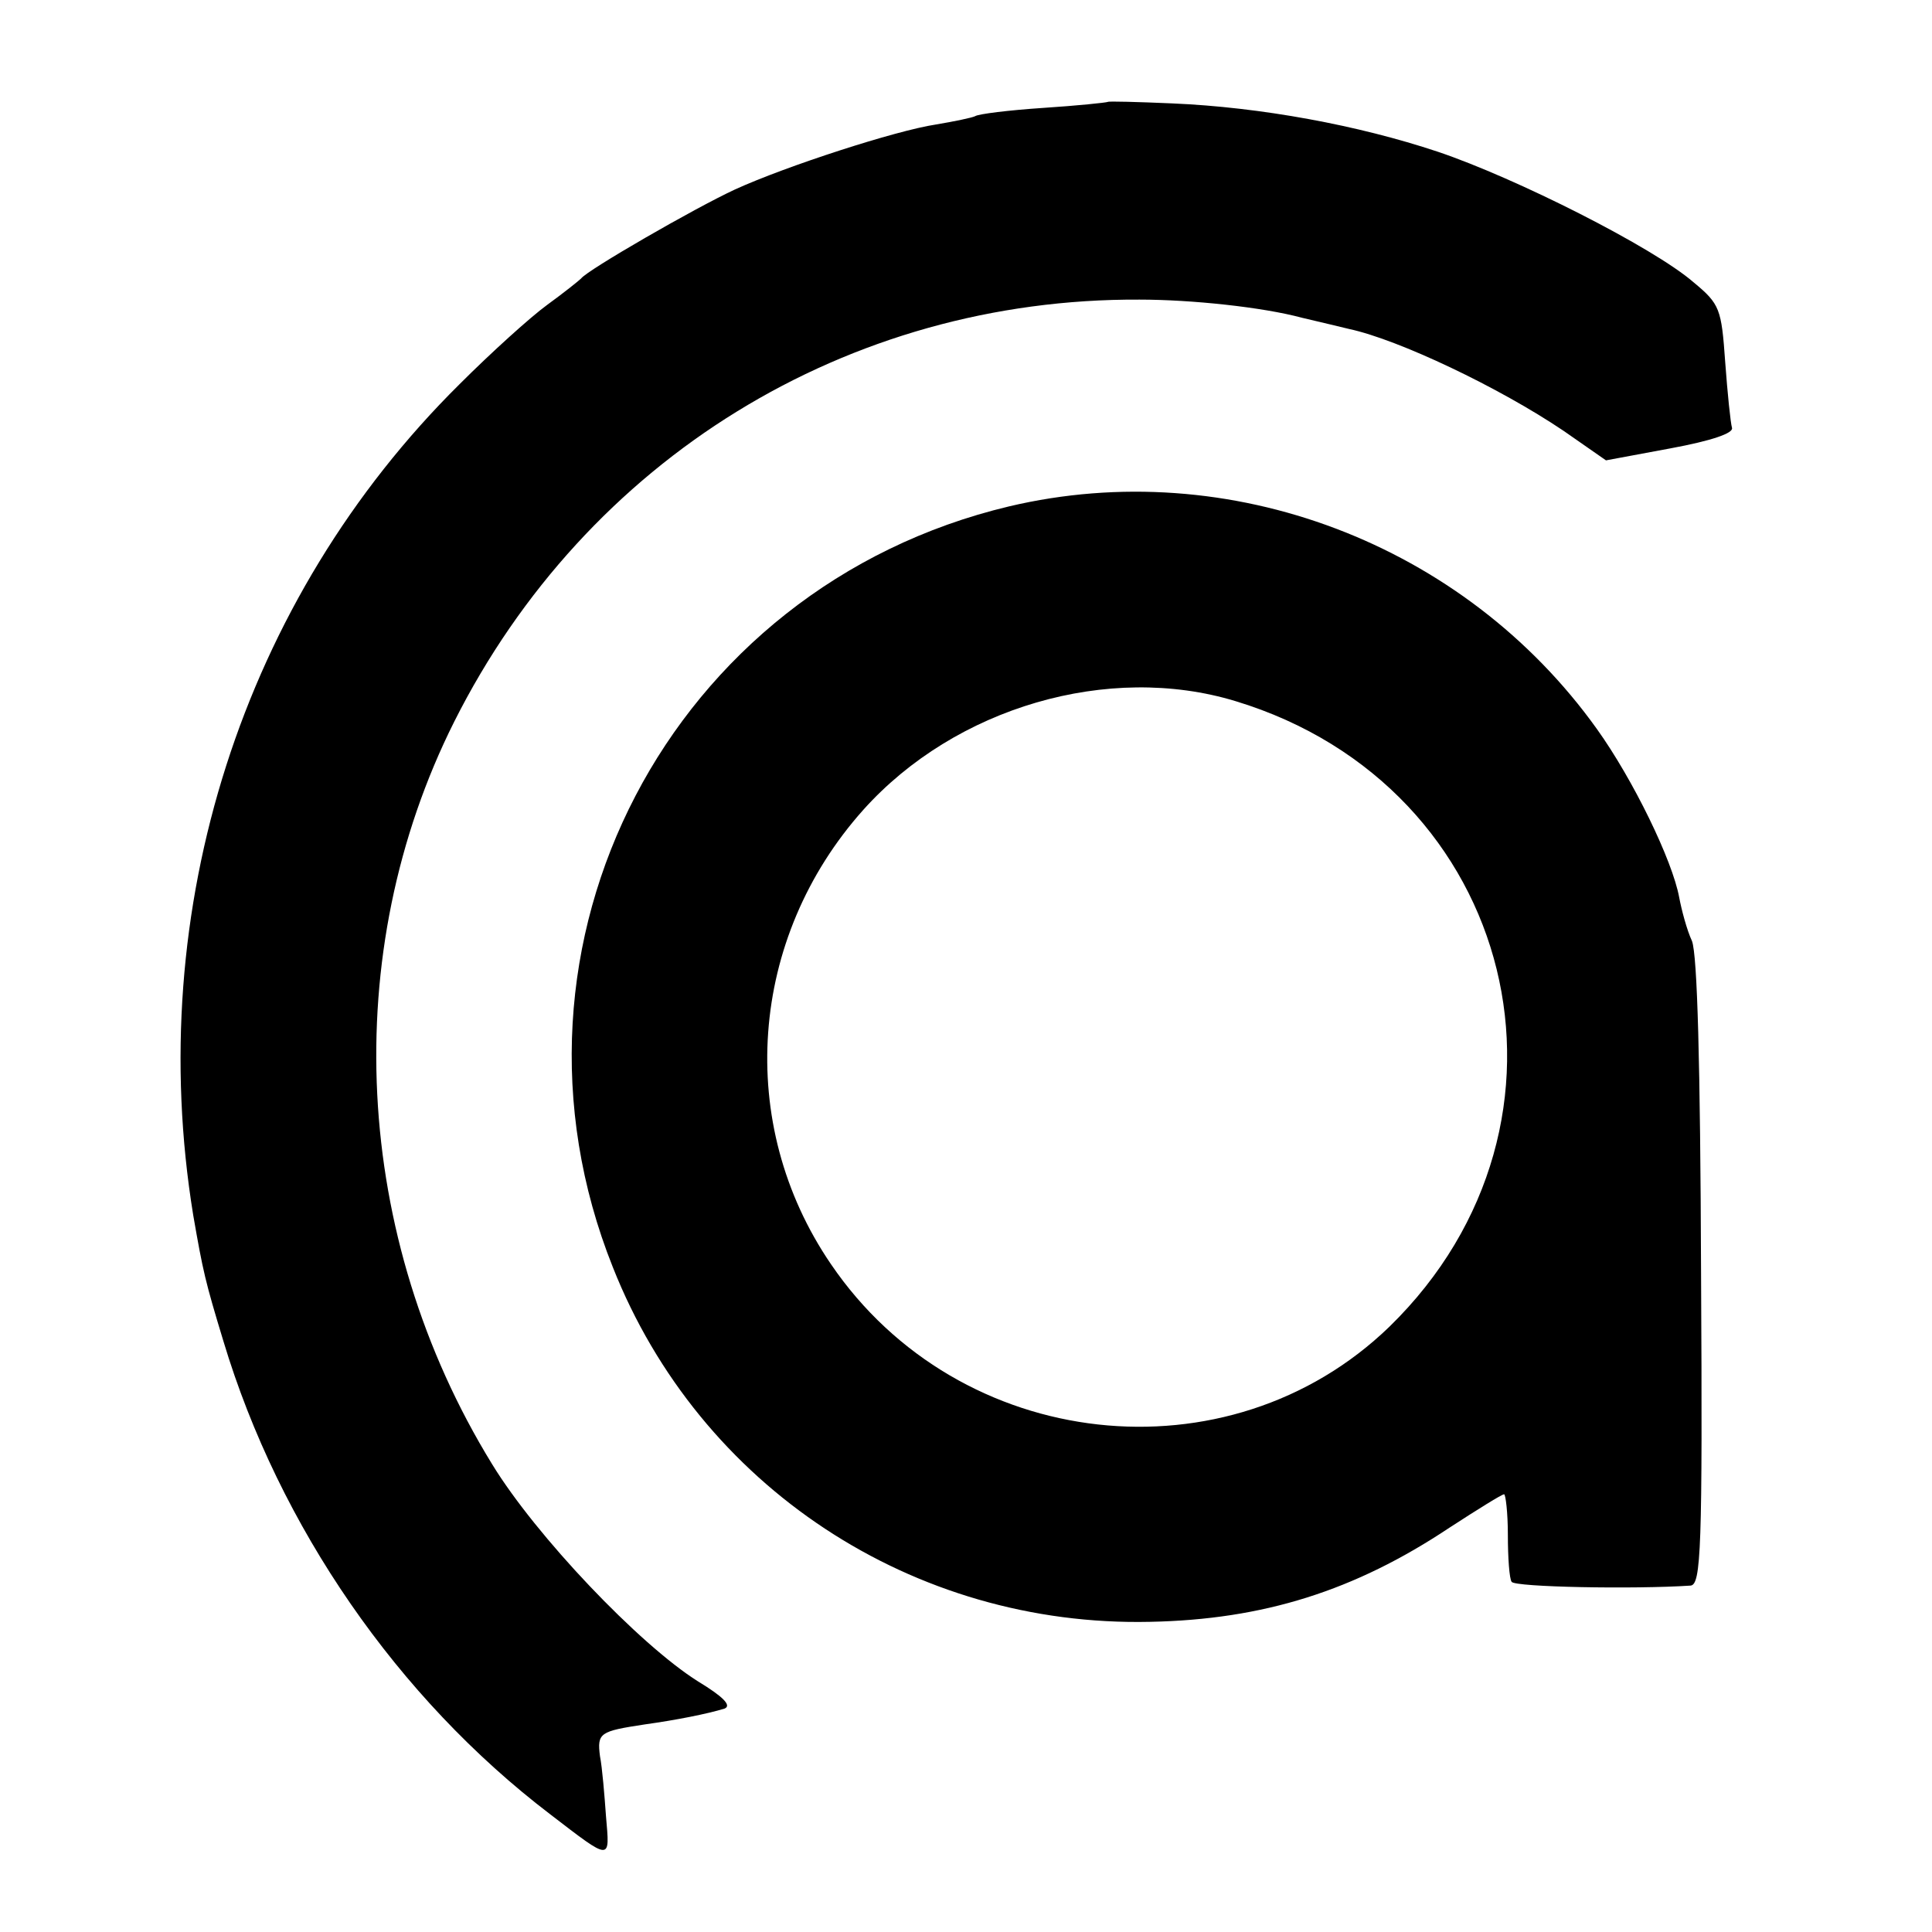
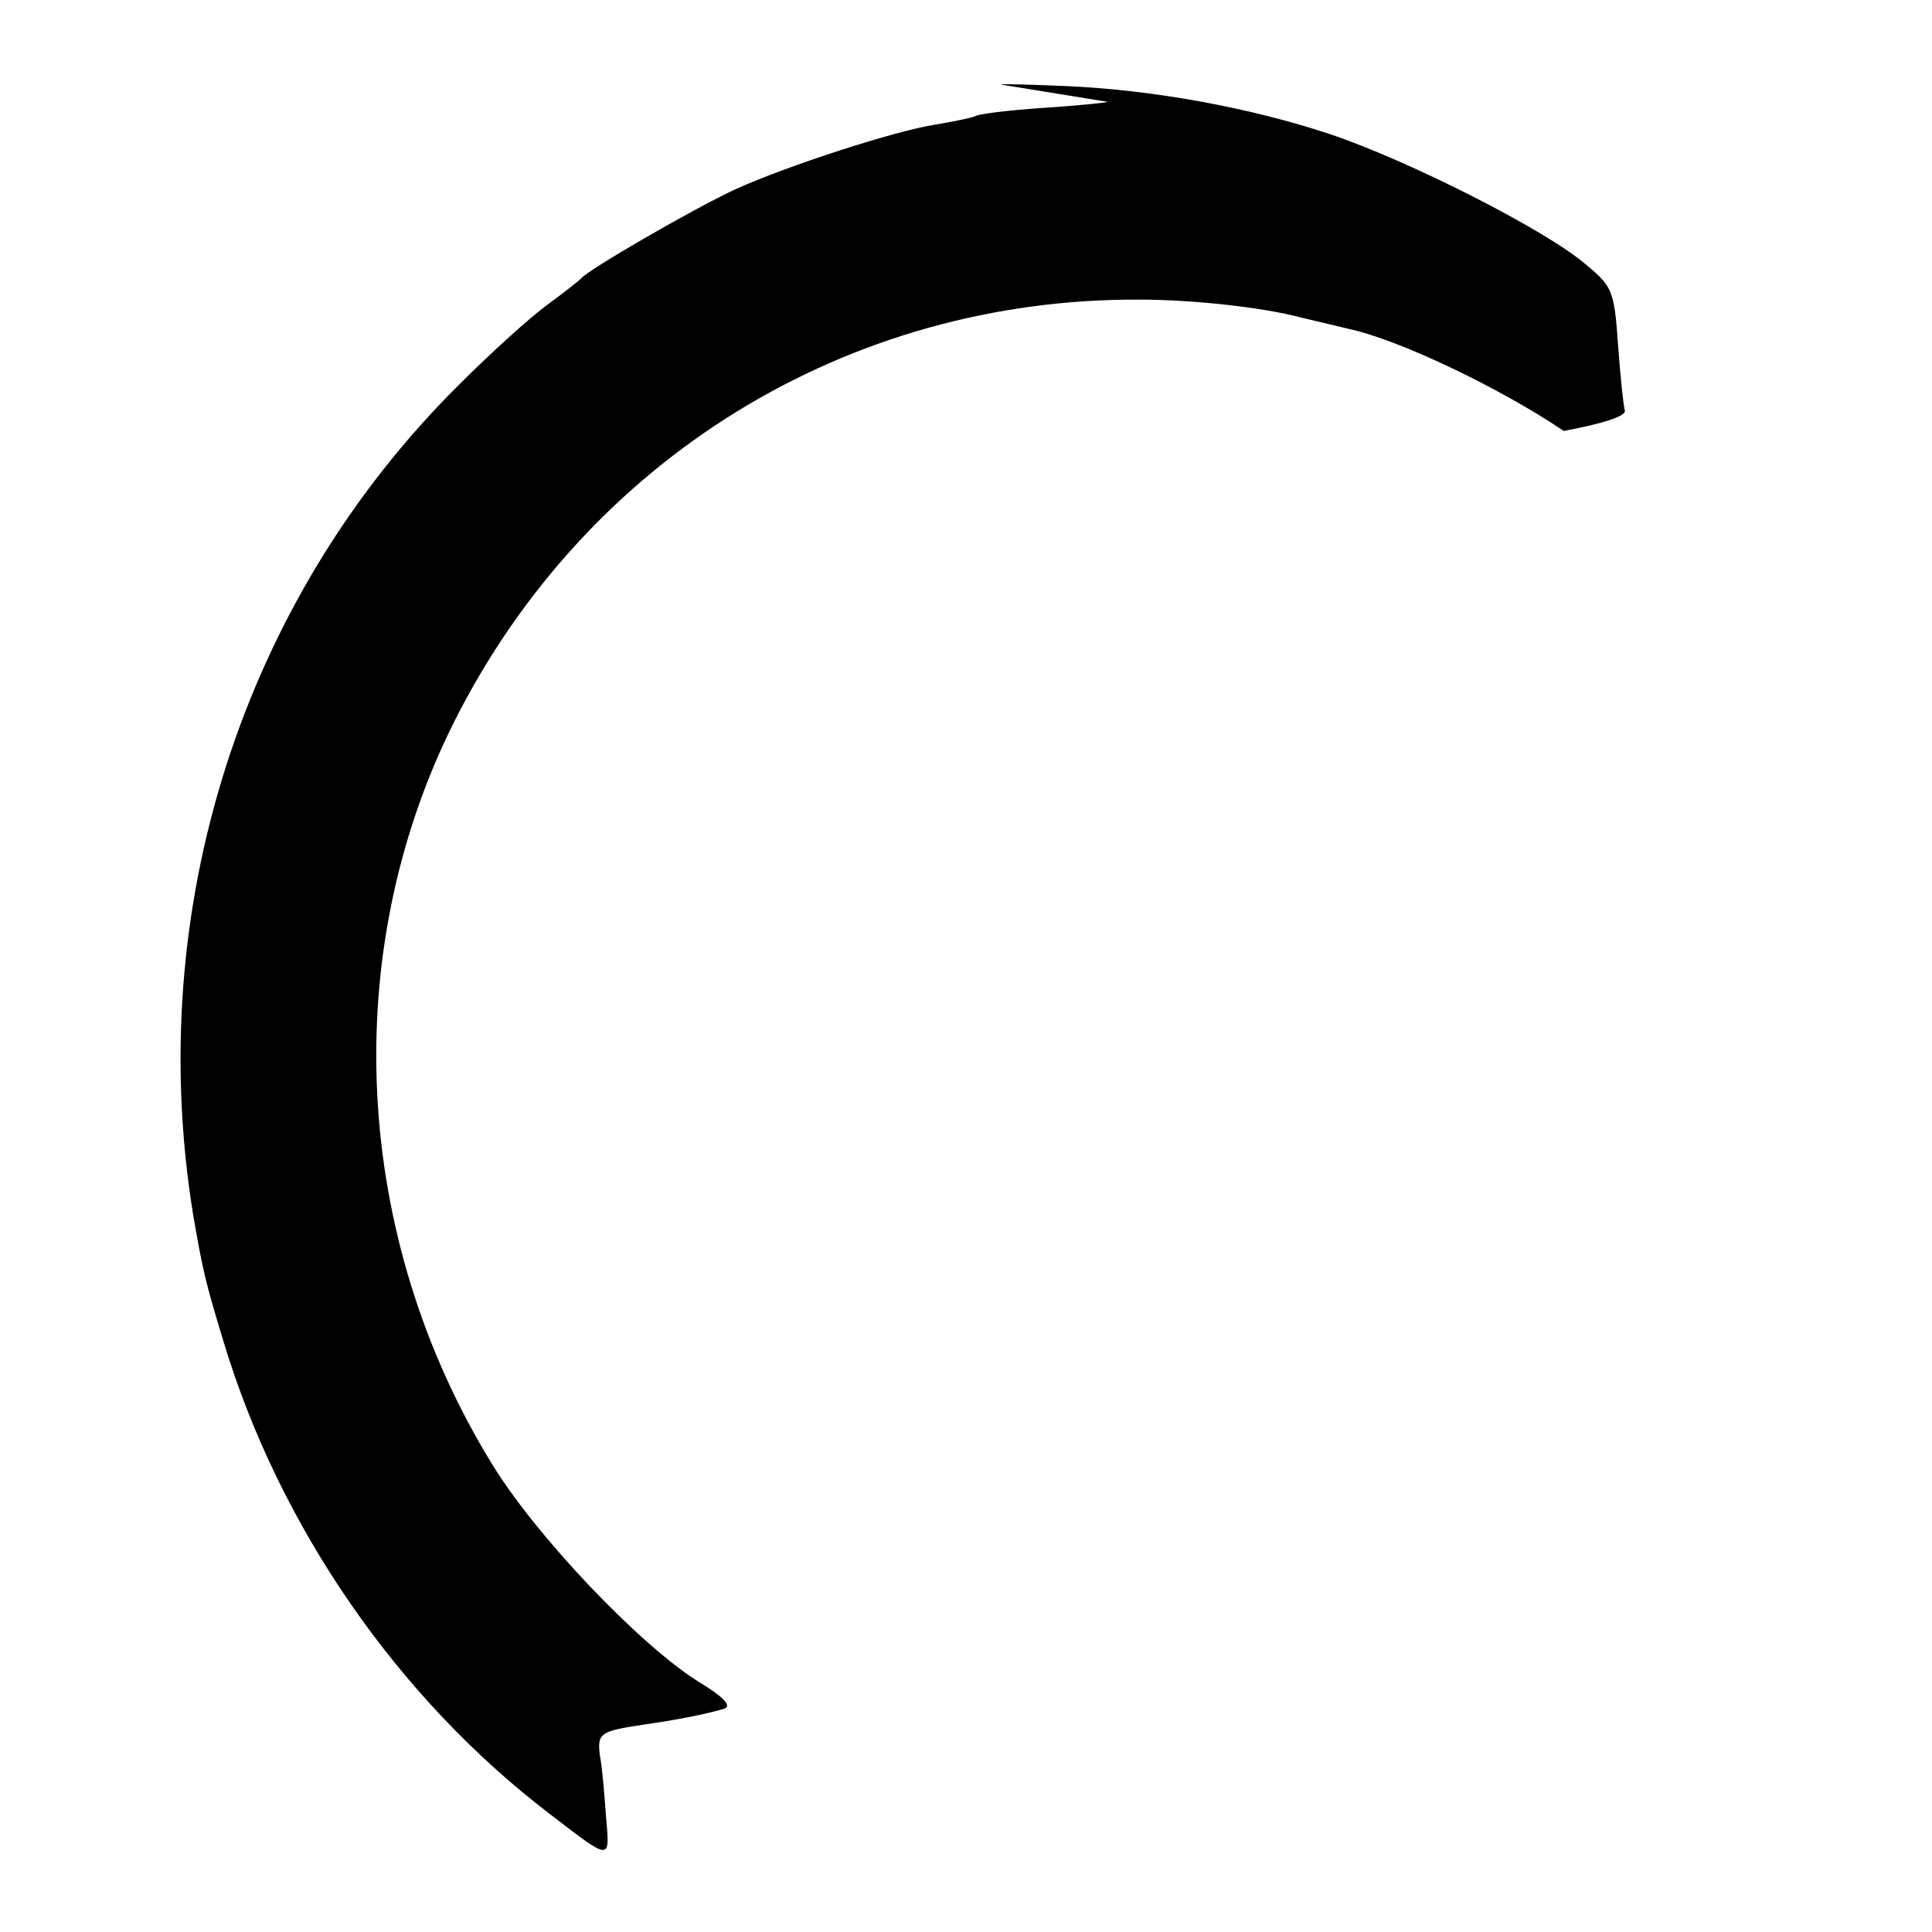
<svg xmlns="http://www.w3.org/2000/svg" version="1.0" width="256pt" height="256pt" viewBox="0 0 256 256" preserveAspectRatio="xMidYMid meet">
  <g transform="translate(0,256) scale(0.1,-0.1)" fill="#000000" stroke="none">
-     <path d="M1468 2425 c-2 -1 -40 -5 -86 -8 -45 -3 -86 -8 -90 -11 -4 -2 -28 -7 -52 -11 -53 -8 -198 -55 -266 -86 -54 -25 -196 -107 -204 -118 -3 -3 -23 -19 -45 -35 -22 -16 -74 -63 -116 -105 -288 -285 -419 -696 -353 -1101 13 -75 16 -88 40 -167 74 -246 231 -473 433 -627 82 -63 79 -62 74 -3 -2 28 -5 65 -8 80 -4 31 0 33 59 42 43 6 83 14 106 21 10 4 -2 16 -35 36 -78 49 -215 193 -273 288 -185 301 -204 677 -50 984 175 348 521 561 908 559 69 0 163 -10 215 -24 22 -5 50 -12 63 -15 65 -14 198 -77 284 -135 l56 -39 86 16 c54 10 83 20 81 27 -2 7 -6 46 -9 87 -5 71 -7 77 -42 106 -53 46 -235 138 -339 173 -105 35 -234 59 -352 64 -46 2 -84 3 -85 2z" />
-     <path d="M1337 1889 c-449 -107 -696 -580 -525 -1008 115 -291 398 -477 712 -470 150 3 271 41 397 125 37 24 69 44 72 44 2 0 5 -24 5 -54 0 -30 2 -58 5 -62 4 -7 162 -10 237 -5 14 1 16 48 14 413 -1 283 -5 422 -12 441 -7 15 -14 42 -17 58 -9 49 -61 156 -109 223 -176 246 -487 364 -779 295z m300 -258 c373 -113 482 -558 204 -829 -213 -206 -570 -167 -740 83 -127 186 -109 432 43 602 122 136 325 195 493 144z" />
+     <path d="M1468 2425 c-2 -1 -40 -5 -86 -8 -45 -3 -86 -8 -90 -11 -4 -2 -28 -7 -52 -11 -53 -8 -198 -55 -266 -86 -54 -25 -196 -107 -204 -118 -3 -3 -23 -19 -45 -35 -22 -16 -74 -63 -116 -105 -288 -285 -419 -696 -353 -1101 13 -75 16 -88 40 -167 74 -246 231 -473 433 -627 82 -63 79 -62 74 -3 -2 28 -5 65 -8 80 -4 31 0 33 59 42 43 6 83 14 106 21 10 4 -2 16 -35 36 -78 49 -215 193 -273 288 -185 301 -204 677 -50 984 175 348 521 561 908 559 69 0 163 -10 215 -24 22 -5 50 -12 63 -15 65 -14 198 -77 284 -135 c54 10 83 20 81 27 -2 7 -6 46 -9 87 -5 71 -7 77 -42 106 -53 46 -235 138 -339 173 -105 35 -234 59 -352 64 -46 2 -84 3 -85 2z" />
  </g>
</svg>